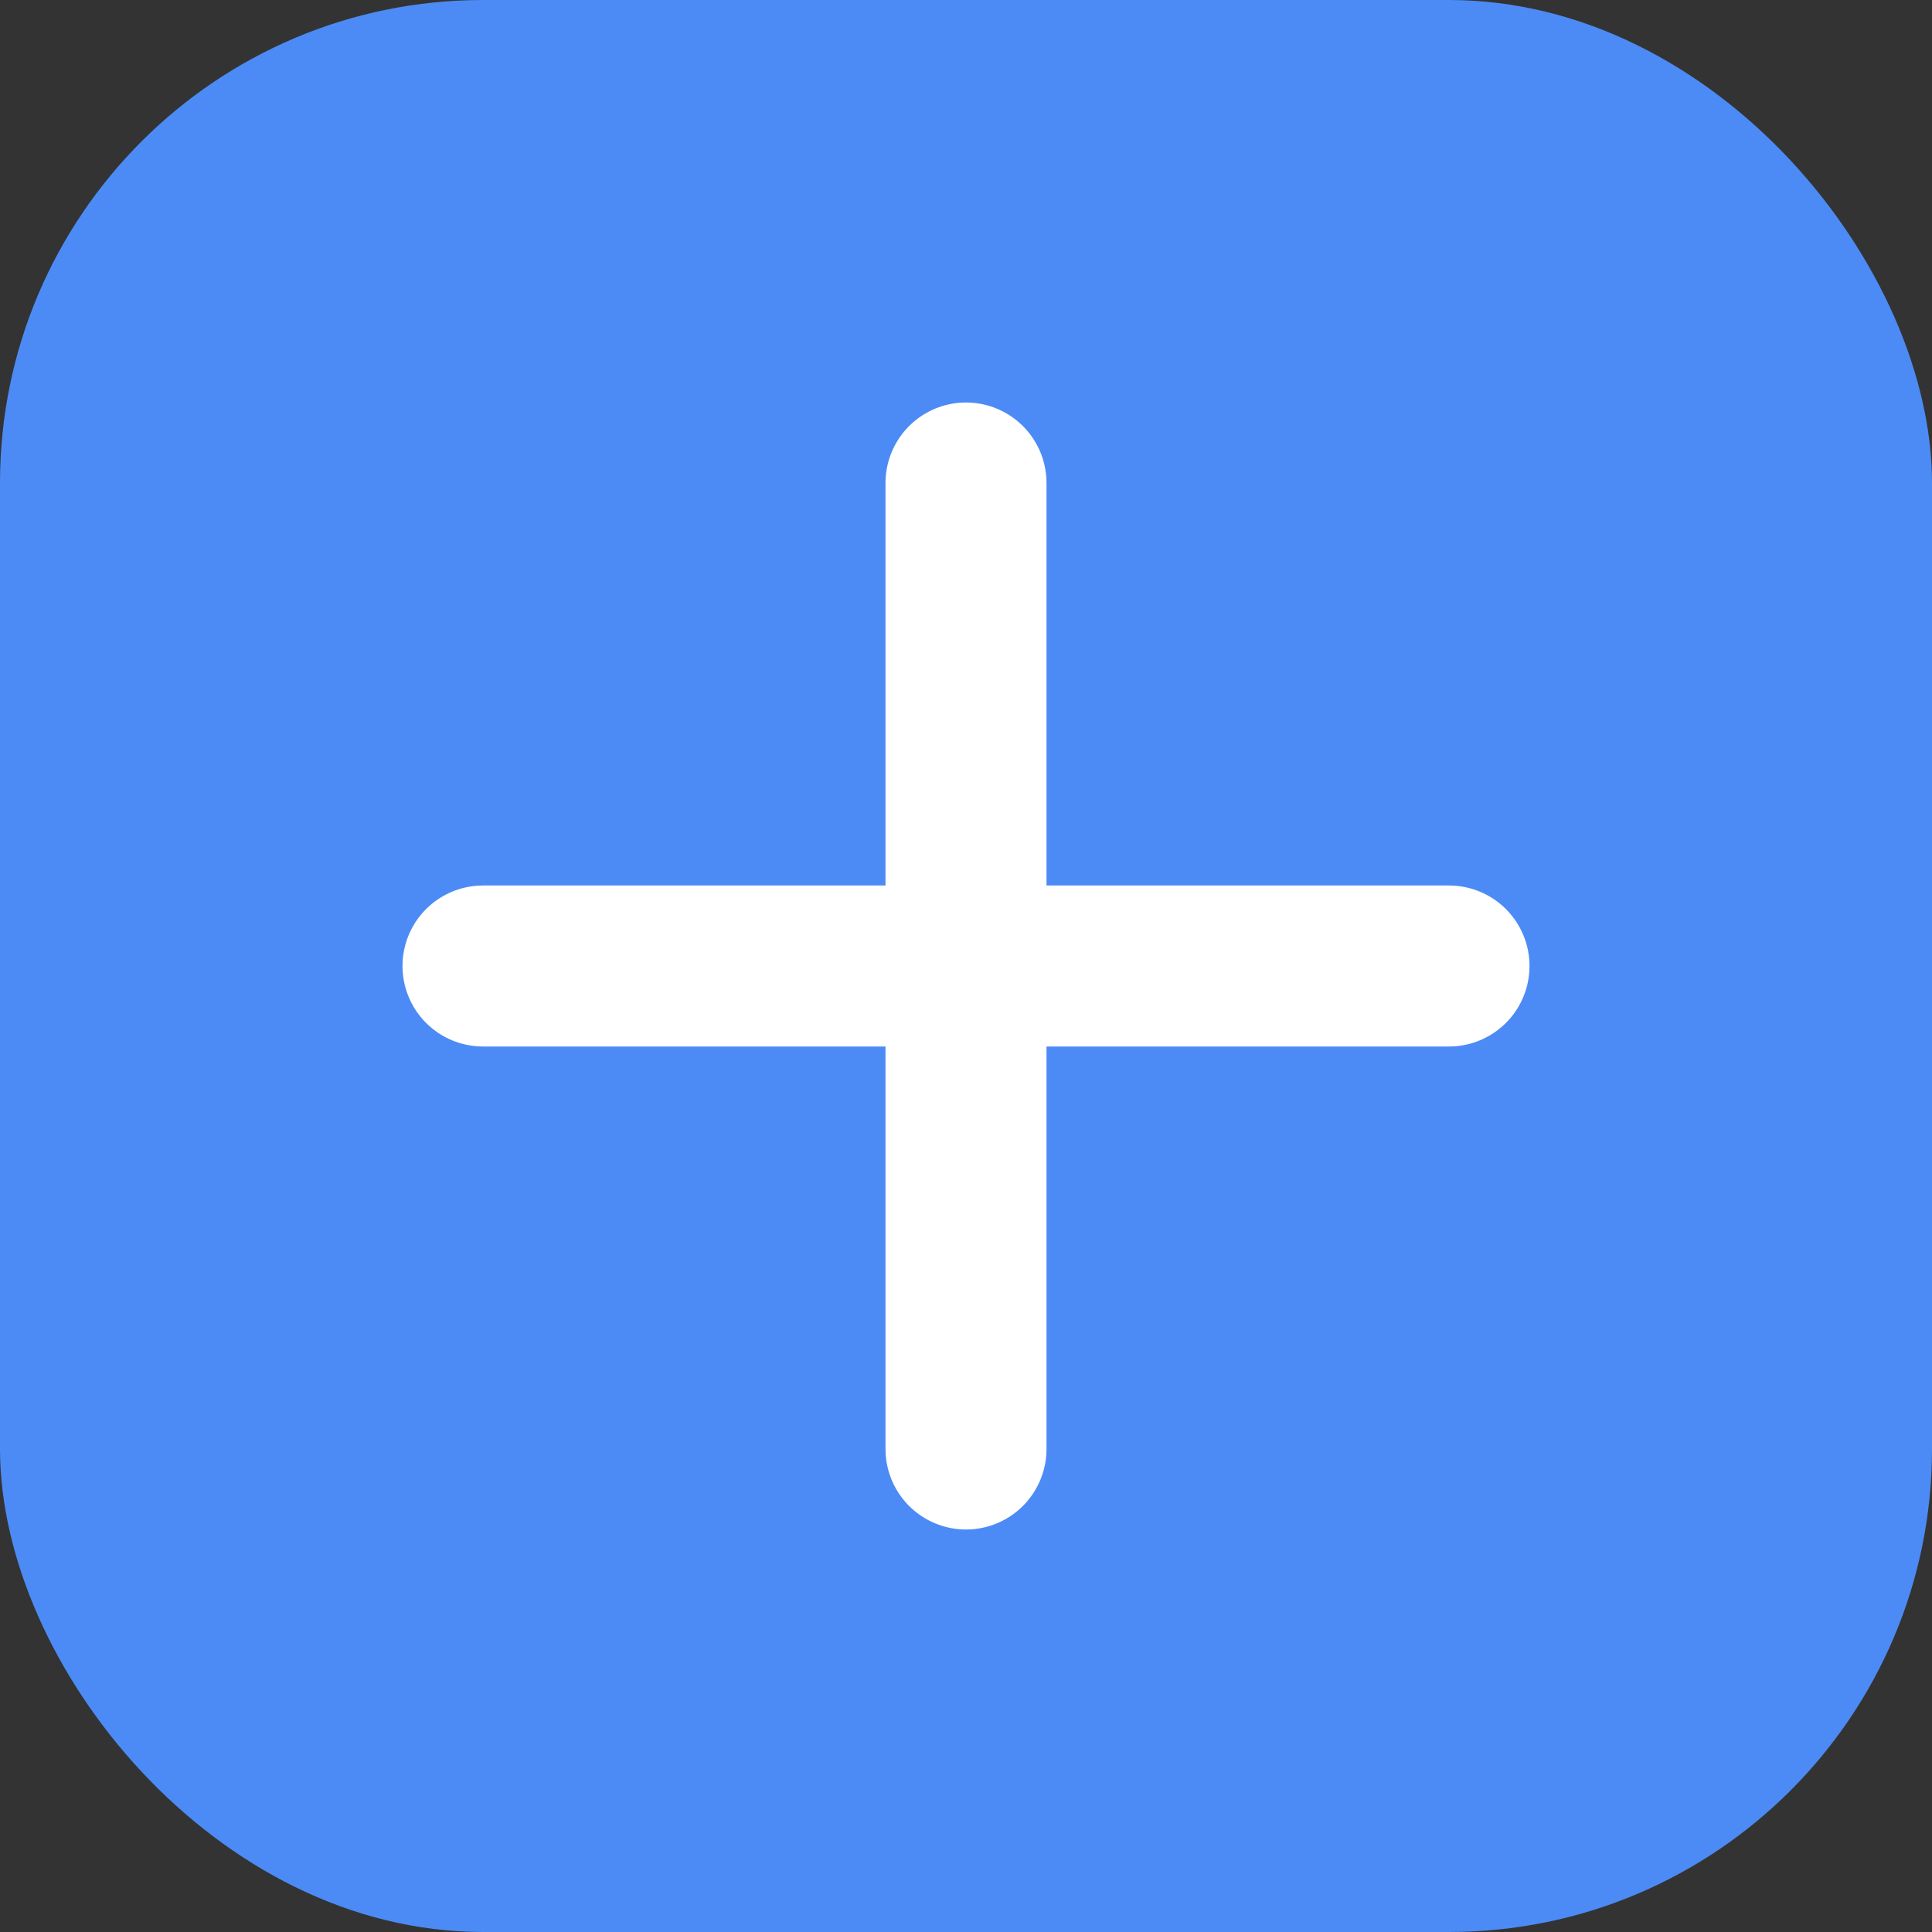
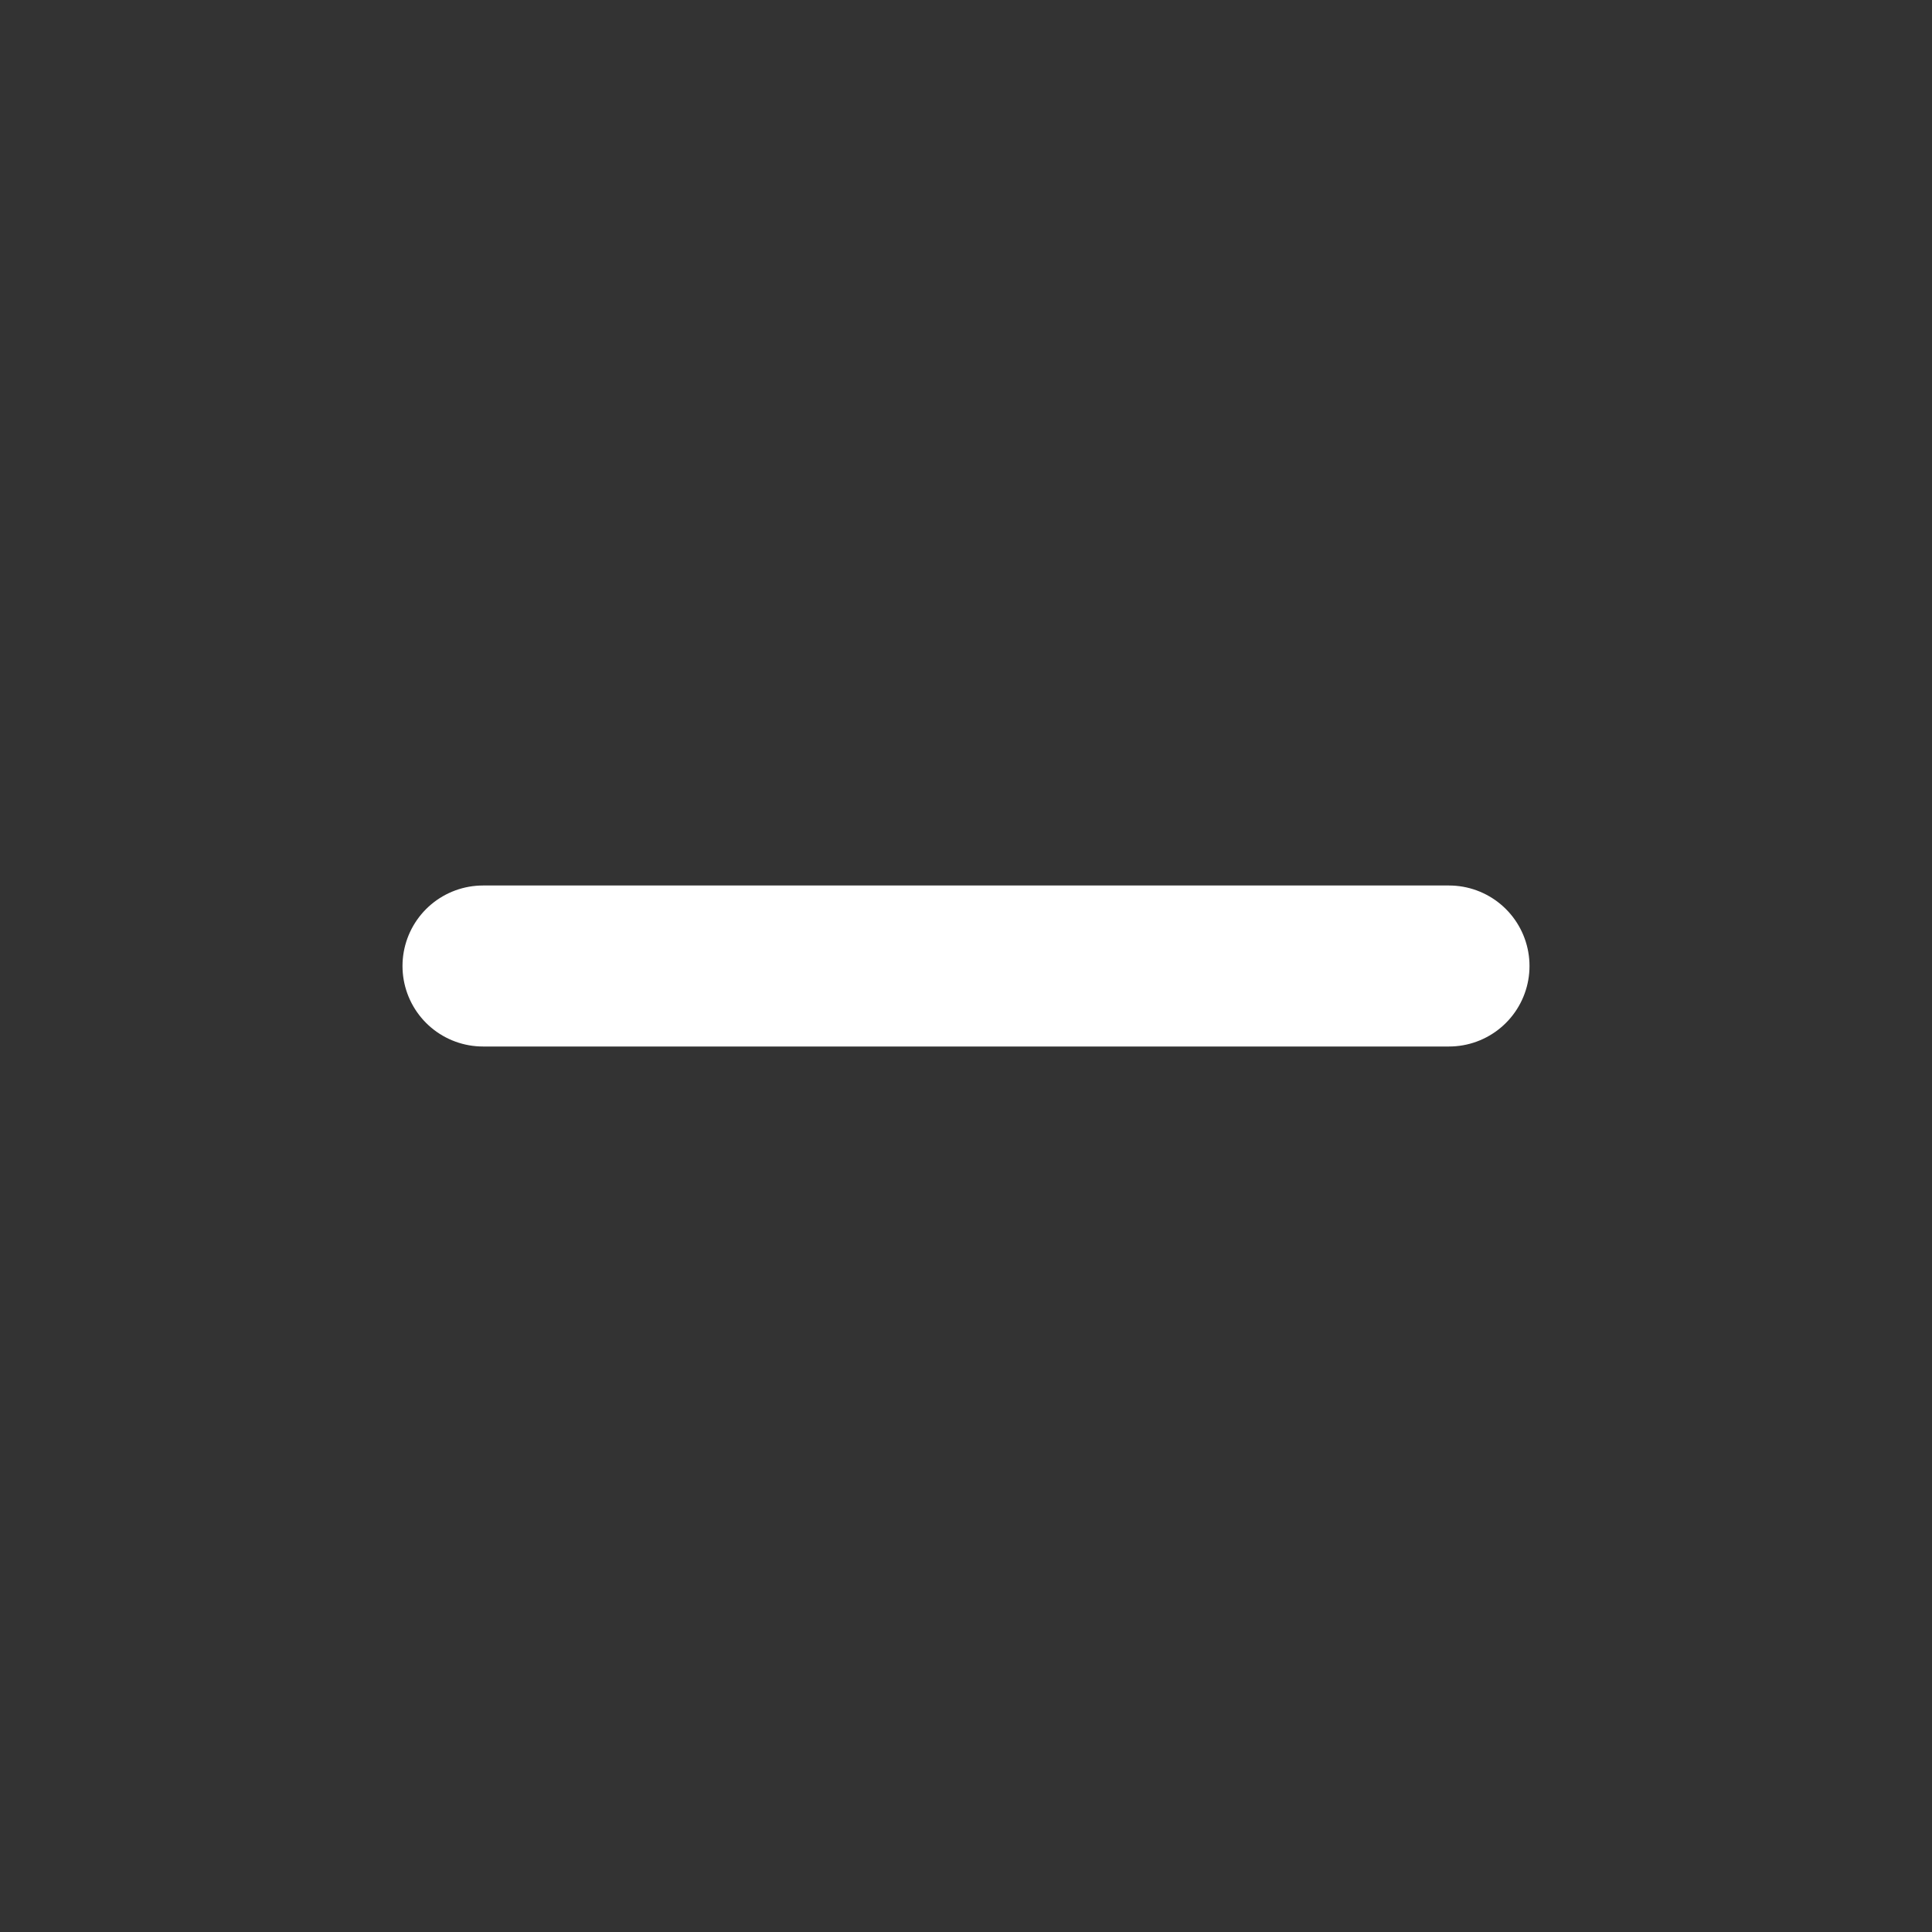
<svg xmlns="http://www.w3.org/2000/svg" width="512" height="512" viewBox="0 0 24 24" fill="none">
  <rect x="0" y="0" width="24" height="24" fill="#333333" stroke="none" />
-   <rect width="24" height="24" rx="6" fill="#4c8bf5" />
-   <path d="M6 12h12M12 6v12" stroke="white" stroke-width="2" stroke-linecap="round" />
+   <path d="M6 12h12M12 6" stroke="white" stroke-width="2" stroke-linecap="round" />
</svg>